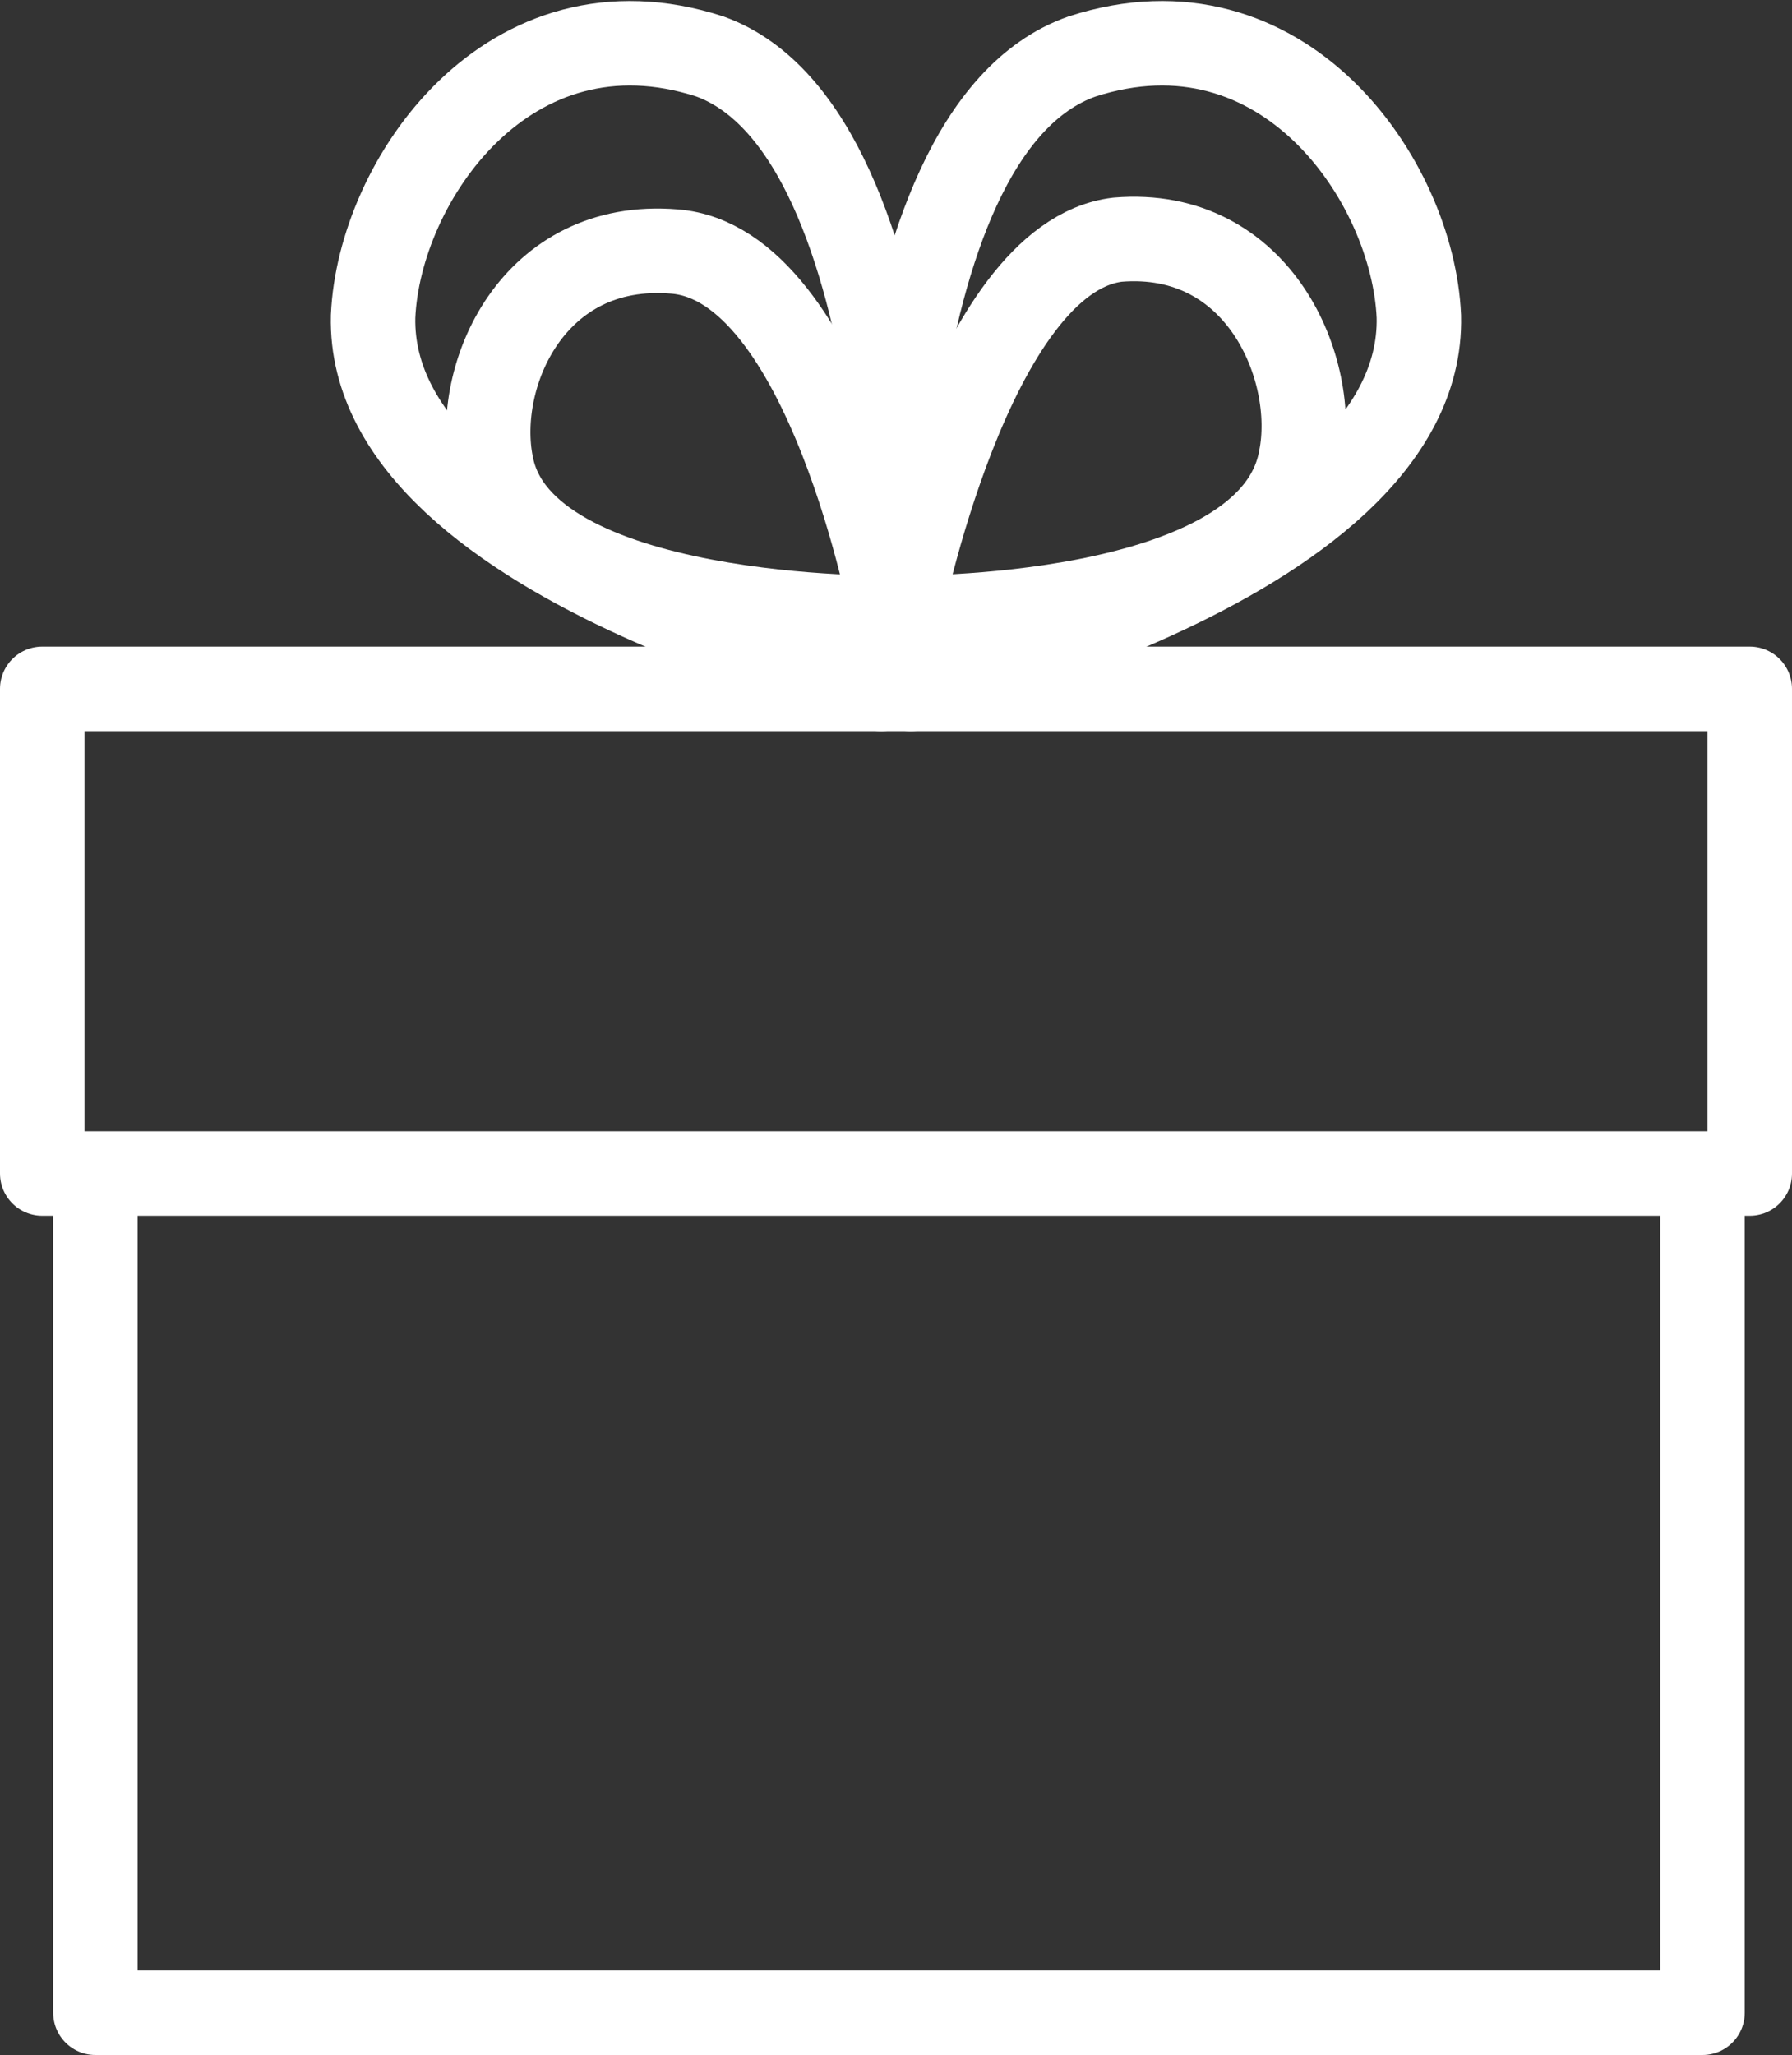
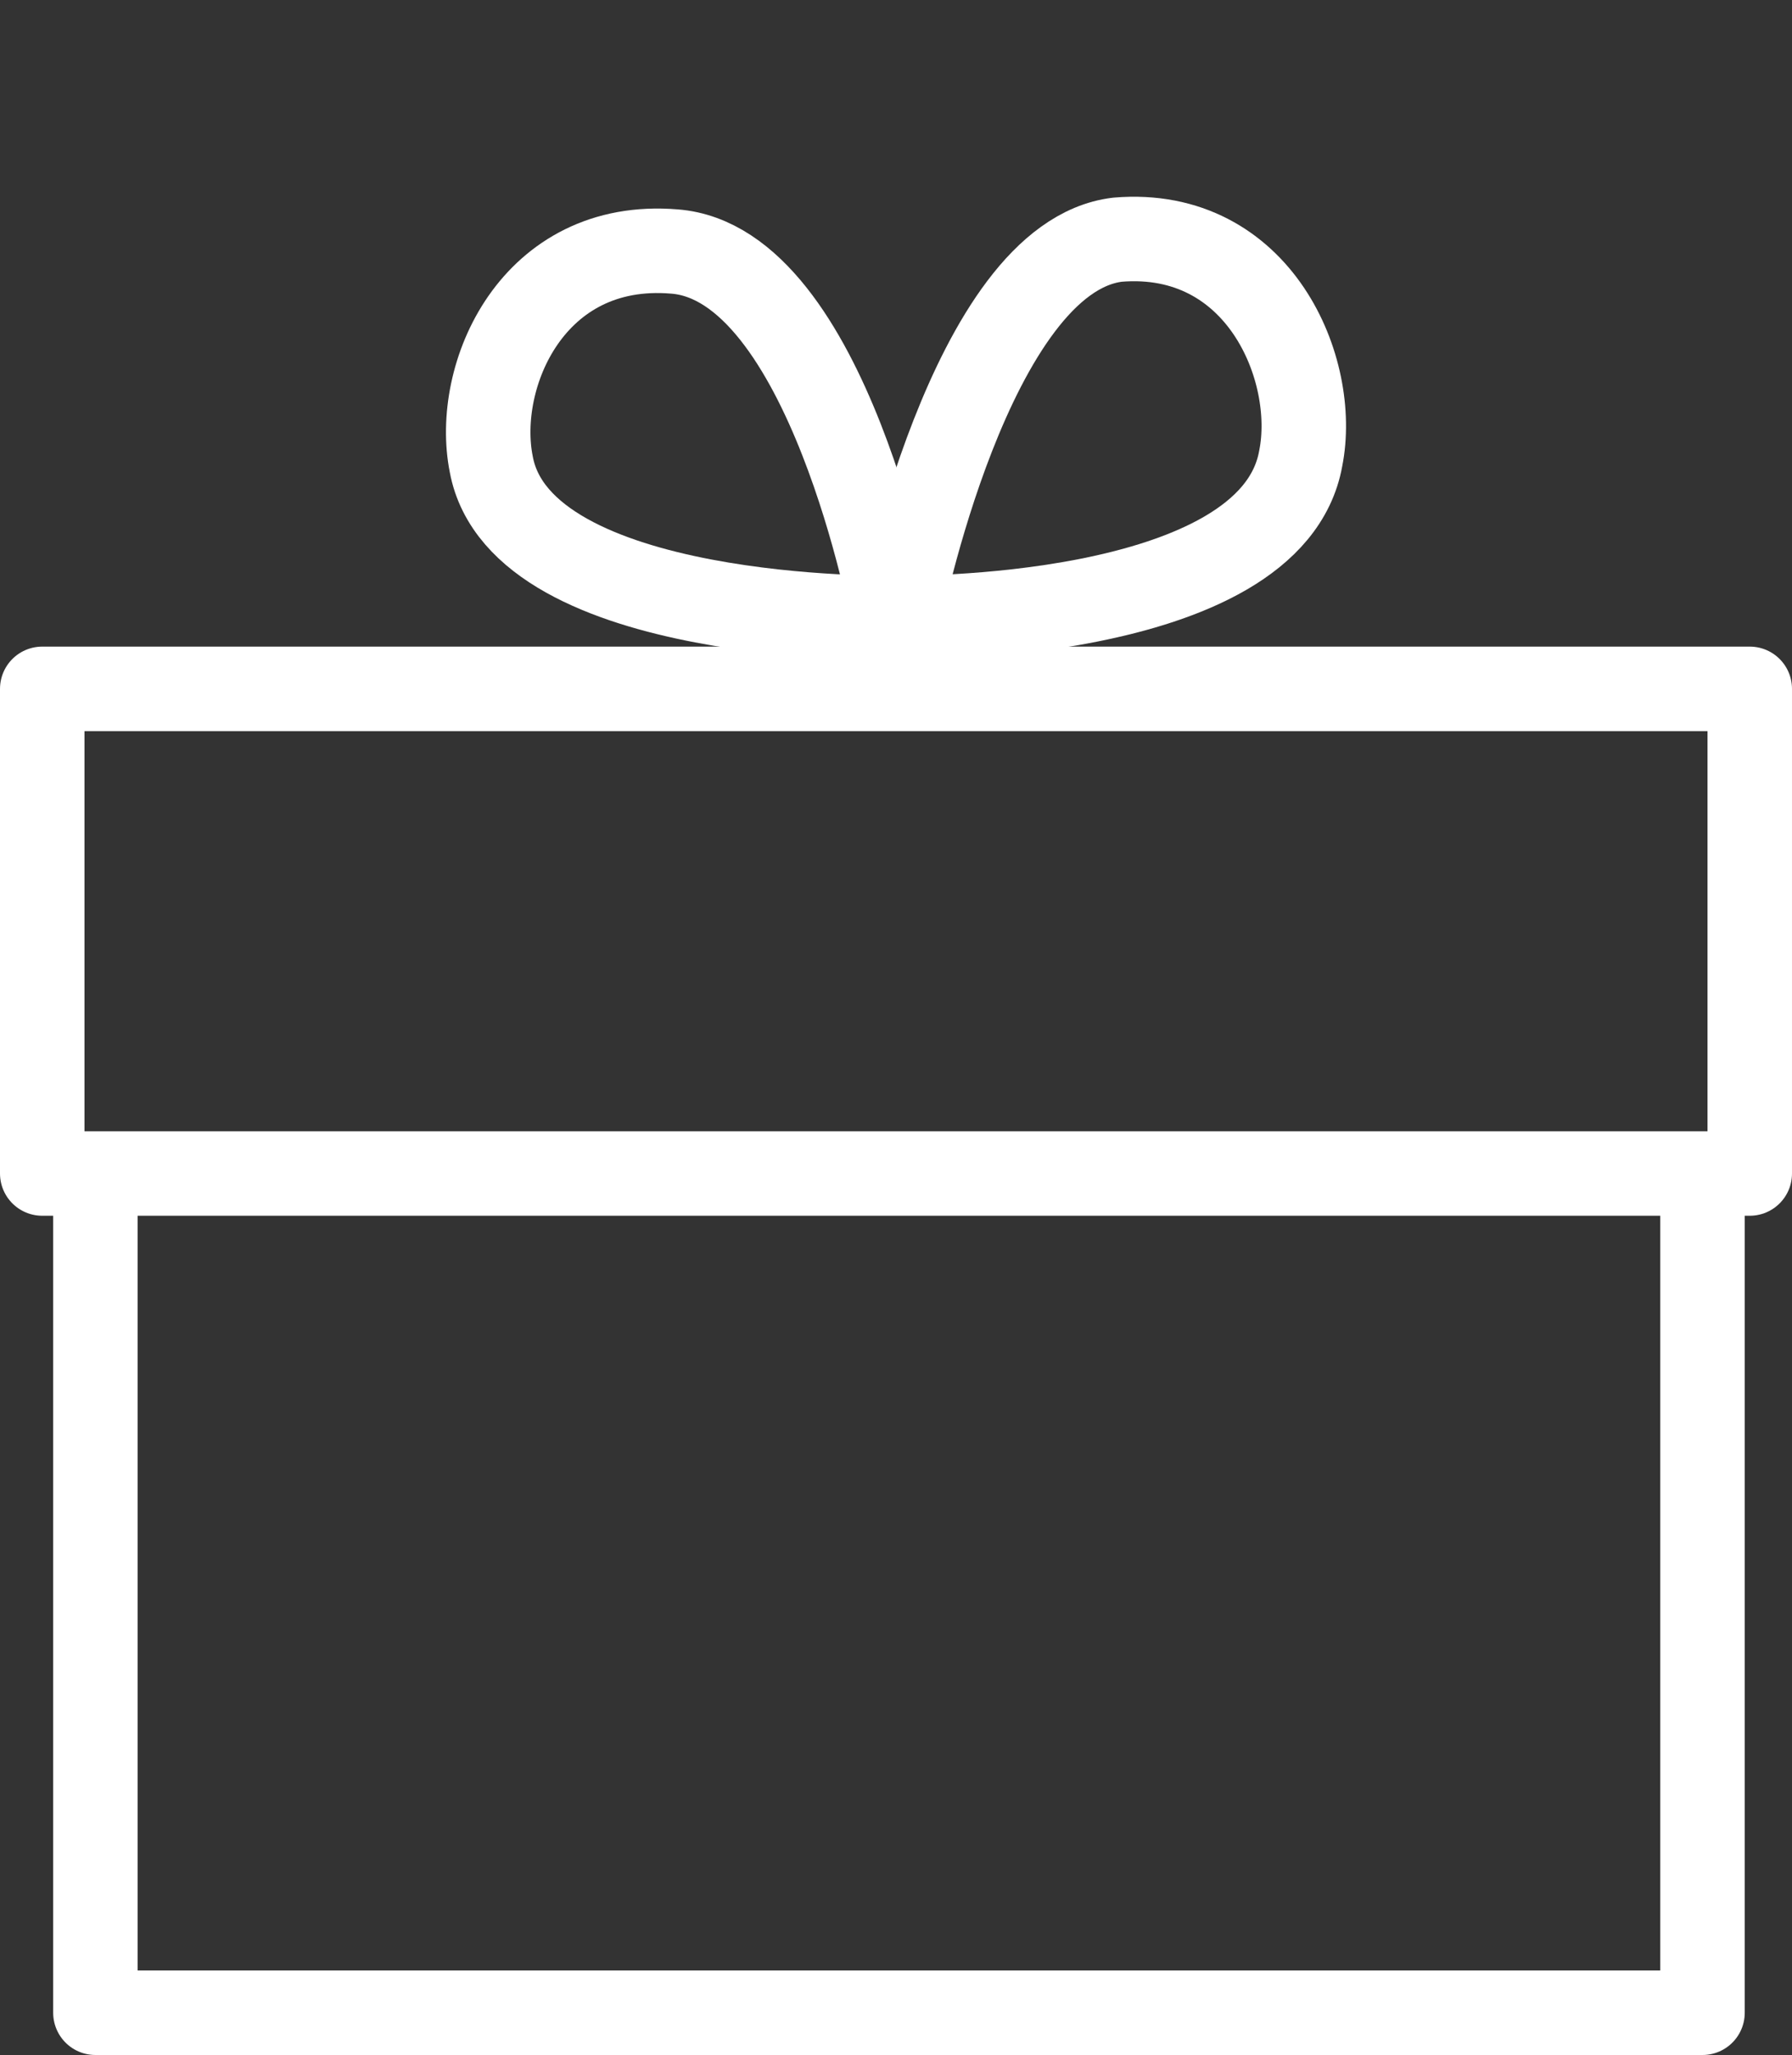
<svg xmlns="http://www.w3.org/2000/svg" width="84.856" height="97.28" viewBox="0 0 84.856 97.28">
  <rect x="0" y="0" width="84.856" height="97.28" fill="#333333" stroke="none" />
  <defs>
    <style>.a,.b{fill:none;stroke:#fff;stroke-linejoin:round;stroke-width:4px;}.a{stroke-linecap:round;}</style>
  </defs>
  <g transform="translate(2 2.048)">
-     <path class="a" d="M437.261,312.038s-25.74-5.6-25.46-17.626c.28-6.435,6.435-15.388,15.947-12.31,10.072,3.637,9.512,29.936,9.512,29.936Zm-1.4,0s25.74-5.6,25.46-17.626c-.28-6.435-6.435-15.388-15.947-12.31-10.352,3.637-9.512,29.936-9.512,29.936Z" transform="translate(-396.134 -281.477)" />
    <path class="a" d="M420.7,302.727s17.626.28,19.025-7.554c.839-4.2-1.959-10.911-8.673-10.352-6.994.839-10.352,17.906-10.352,17.906Z" transform="translate(-380.132 -275.523)" />
    <path class="a" d="M432.918,302.368s-17.626.28-19.025-7.274c-.839-4.2,1.959-10.632,8.673-10.072,7.274.56,10.352,17.346,10.352,17.346Z" transform="translate(-392.63 -275.164)" />
    <path class="b" d="M408.718,316.461V355.07h76.1V316.461M406.2,292.4v22.942h80.856V292.4Z" transform="translate(-406.2 -261.839)" />
  </g>
</svg>